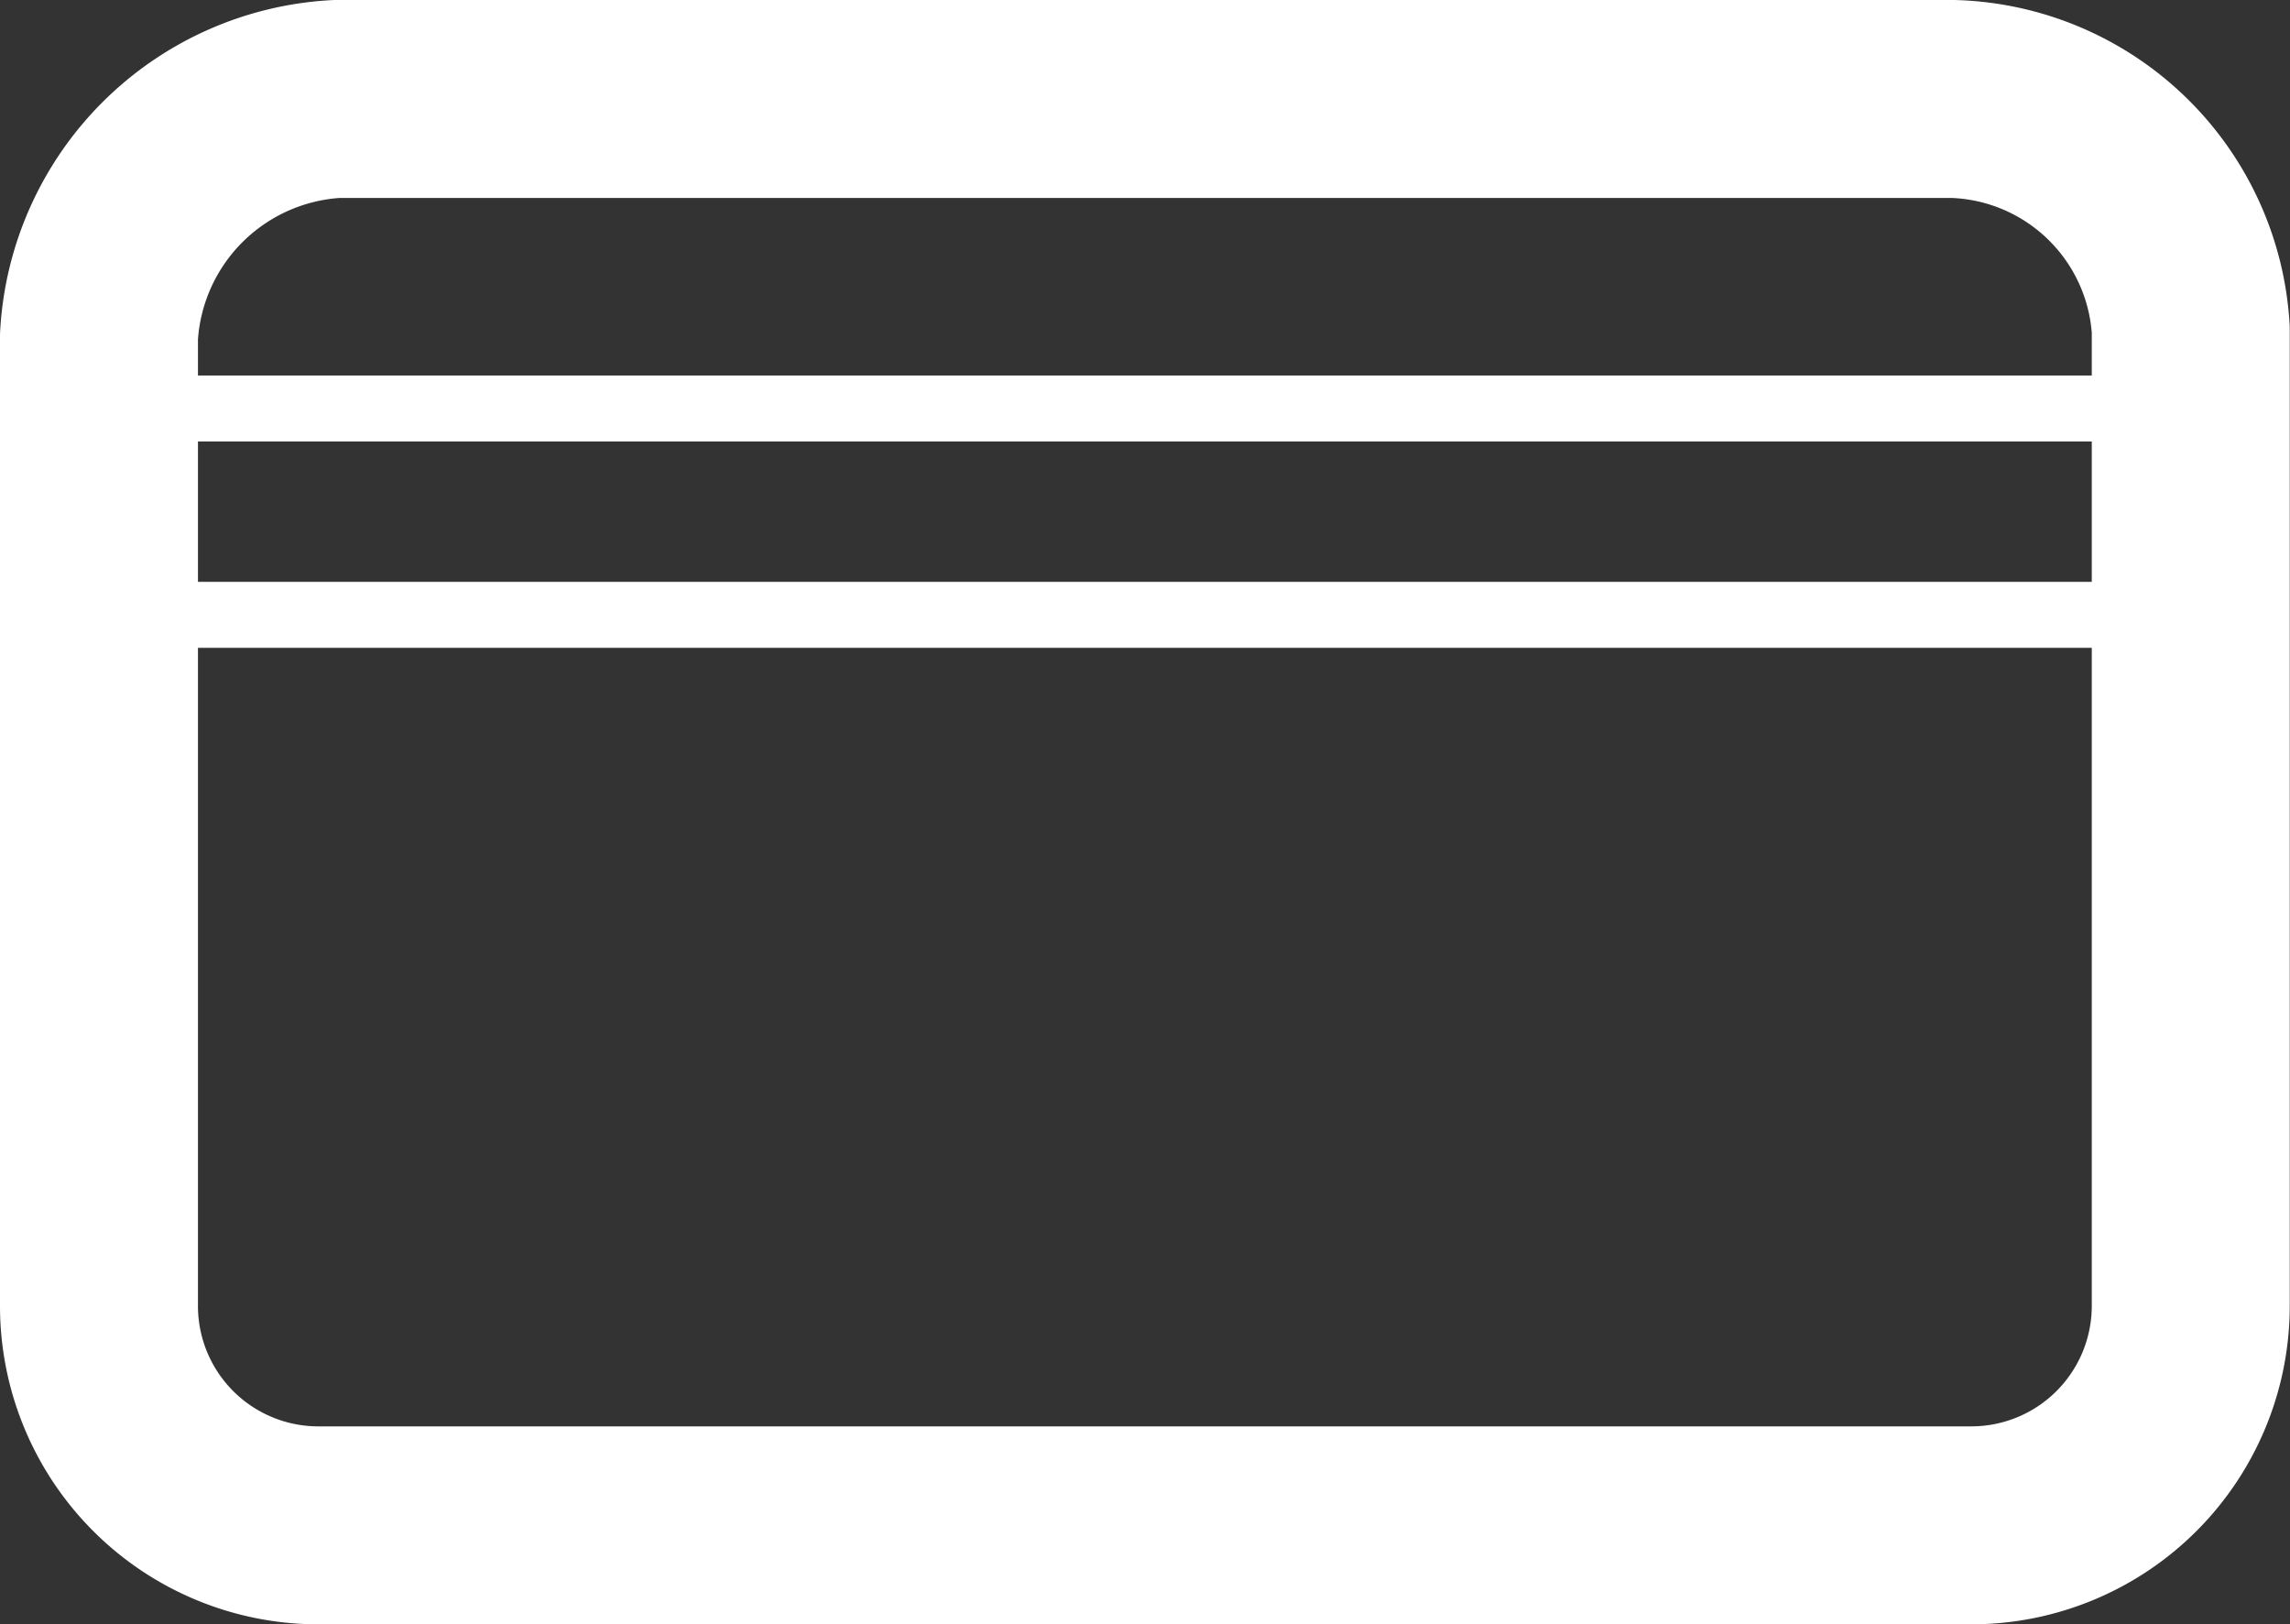
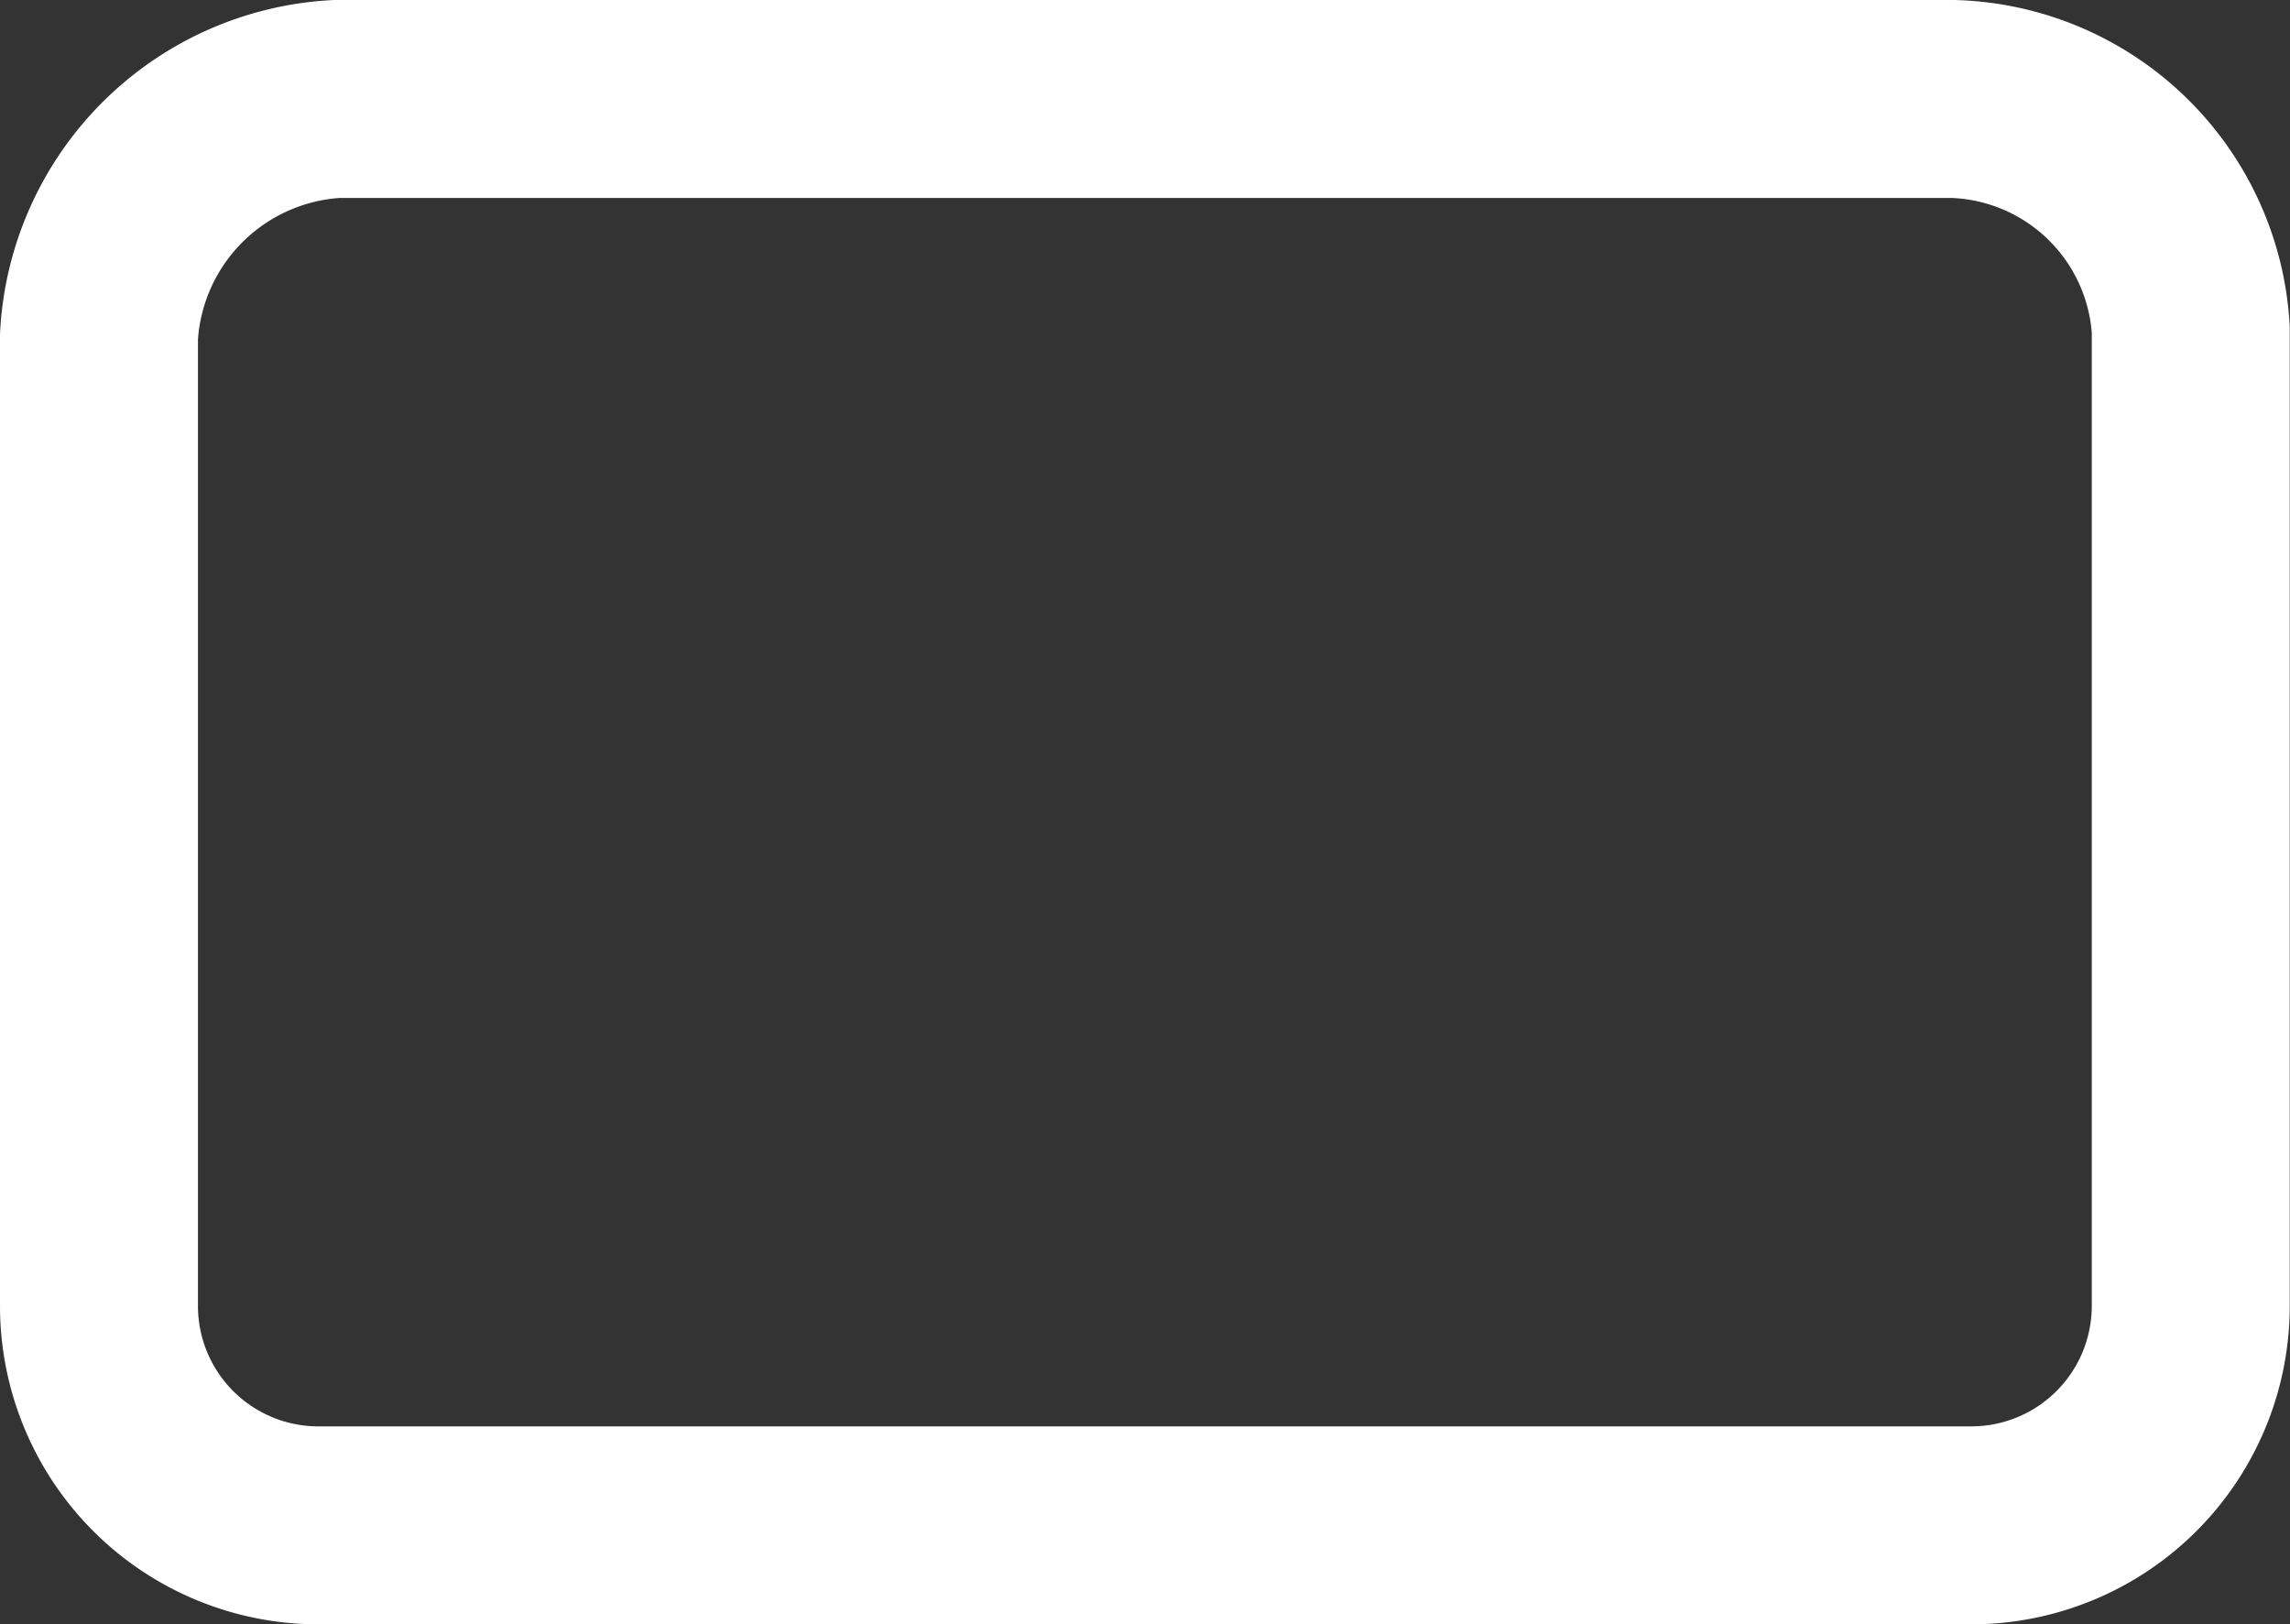
<svg xmlns="http://www.w3.org/2000/svg" width="34.704" height="24.617" viewBox="0 0 34.704 24.617">
  <rect x="0" y="0" width="34.704" height="24.617" fill="#333333" stroke="none" />
  <g id="Raggruppa_271" data-name="Raggruppa 271" transform="translate(-187.5 -5133.62)">
    <path id="Tracciato_65" data-name="Tracciato 65" d="M31.1,10H6.6A3.815,3.815,0,0,0,3,13.6V28.291a3.325,3.325,0,0,0,3.326,3.326H31.378A3.326,3.326,0,0,0,34.7,28.291v-14.8A3.719,3.719,0,0,0,31.1,10Z" transform="translate(186 5125.12)" fill="none" stroke="#fff" stroke-linecap="round" stroke-linejoin="round" stroke-width="3" />
-     <rect id="Rettangolo_15" data-name="Rettangolo 15" width="31.274" height="3.127" transform="translate(189 5139.811)" fill="none" stroke="#fff" stroke-width="1" />
  </g>
</svg>